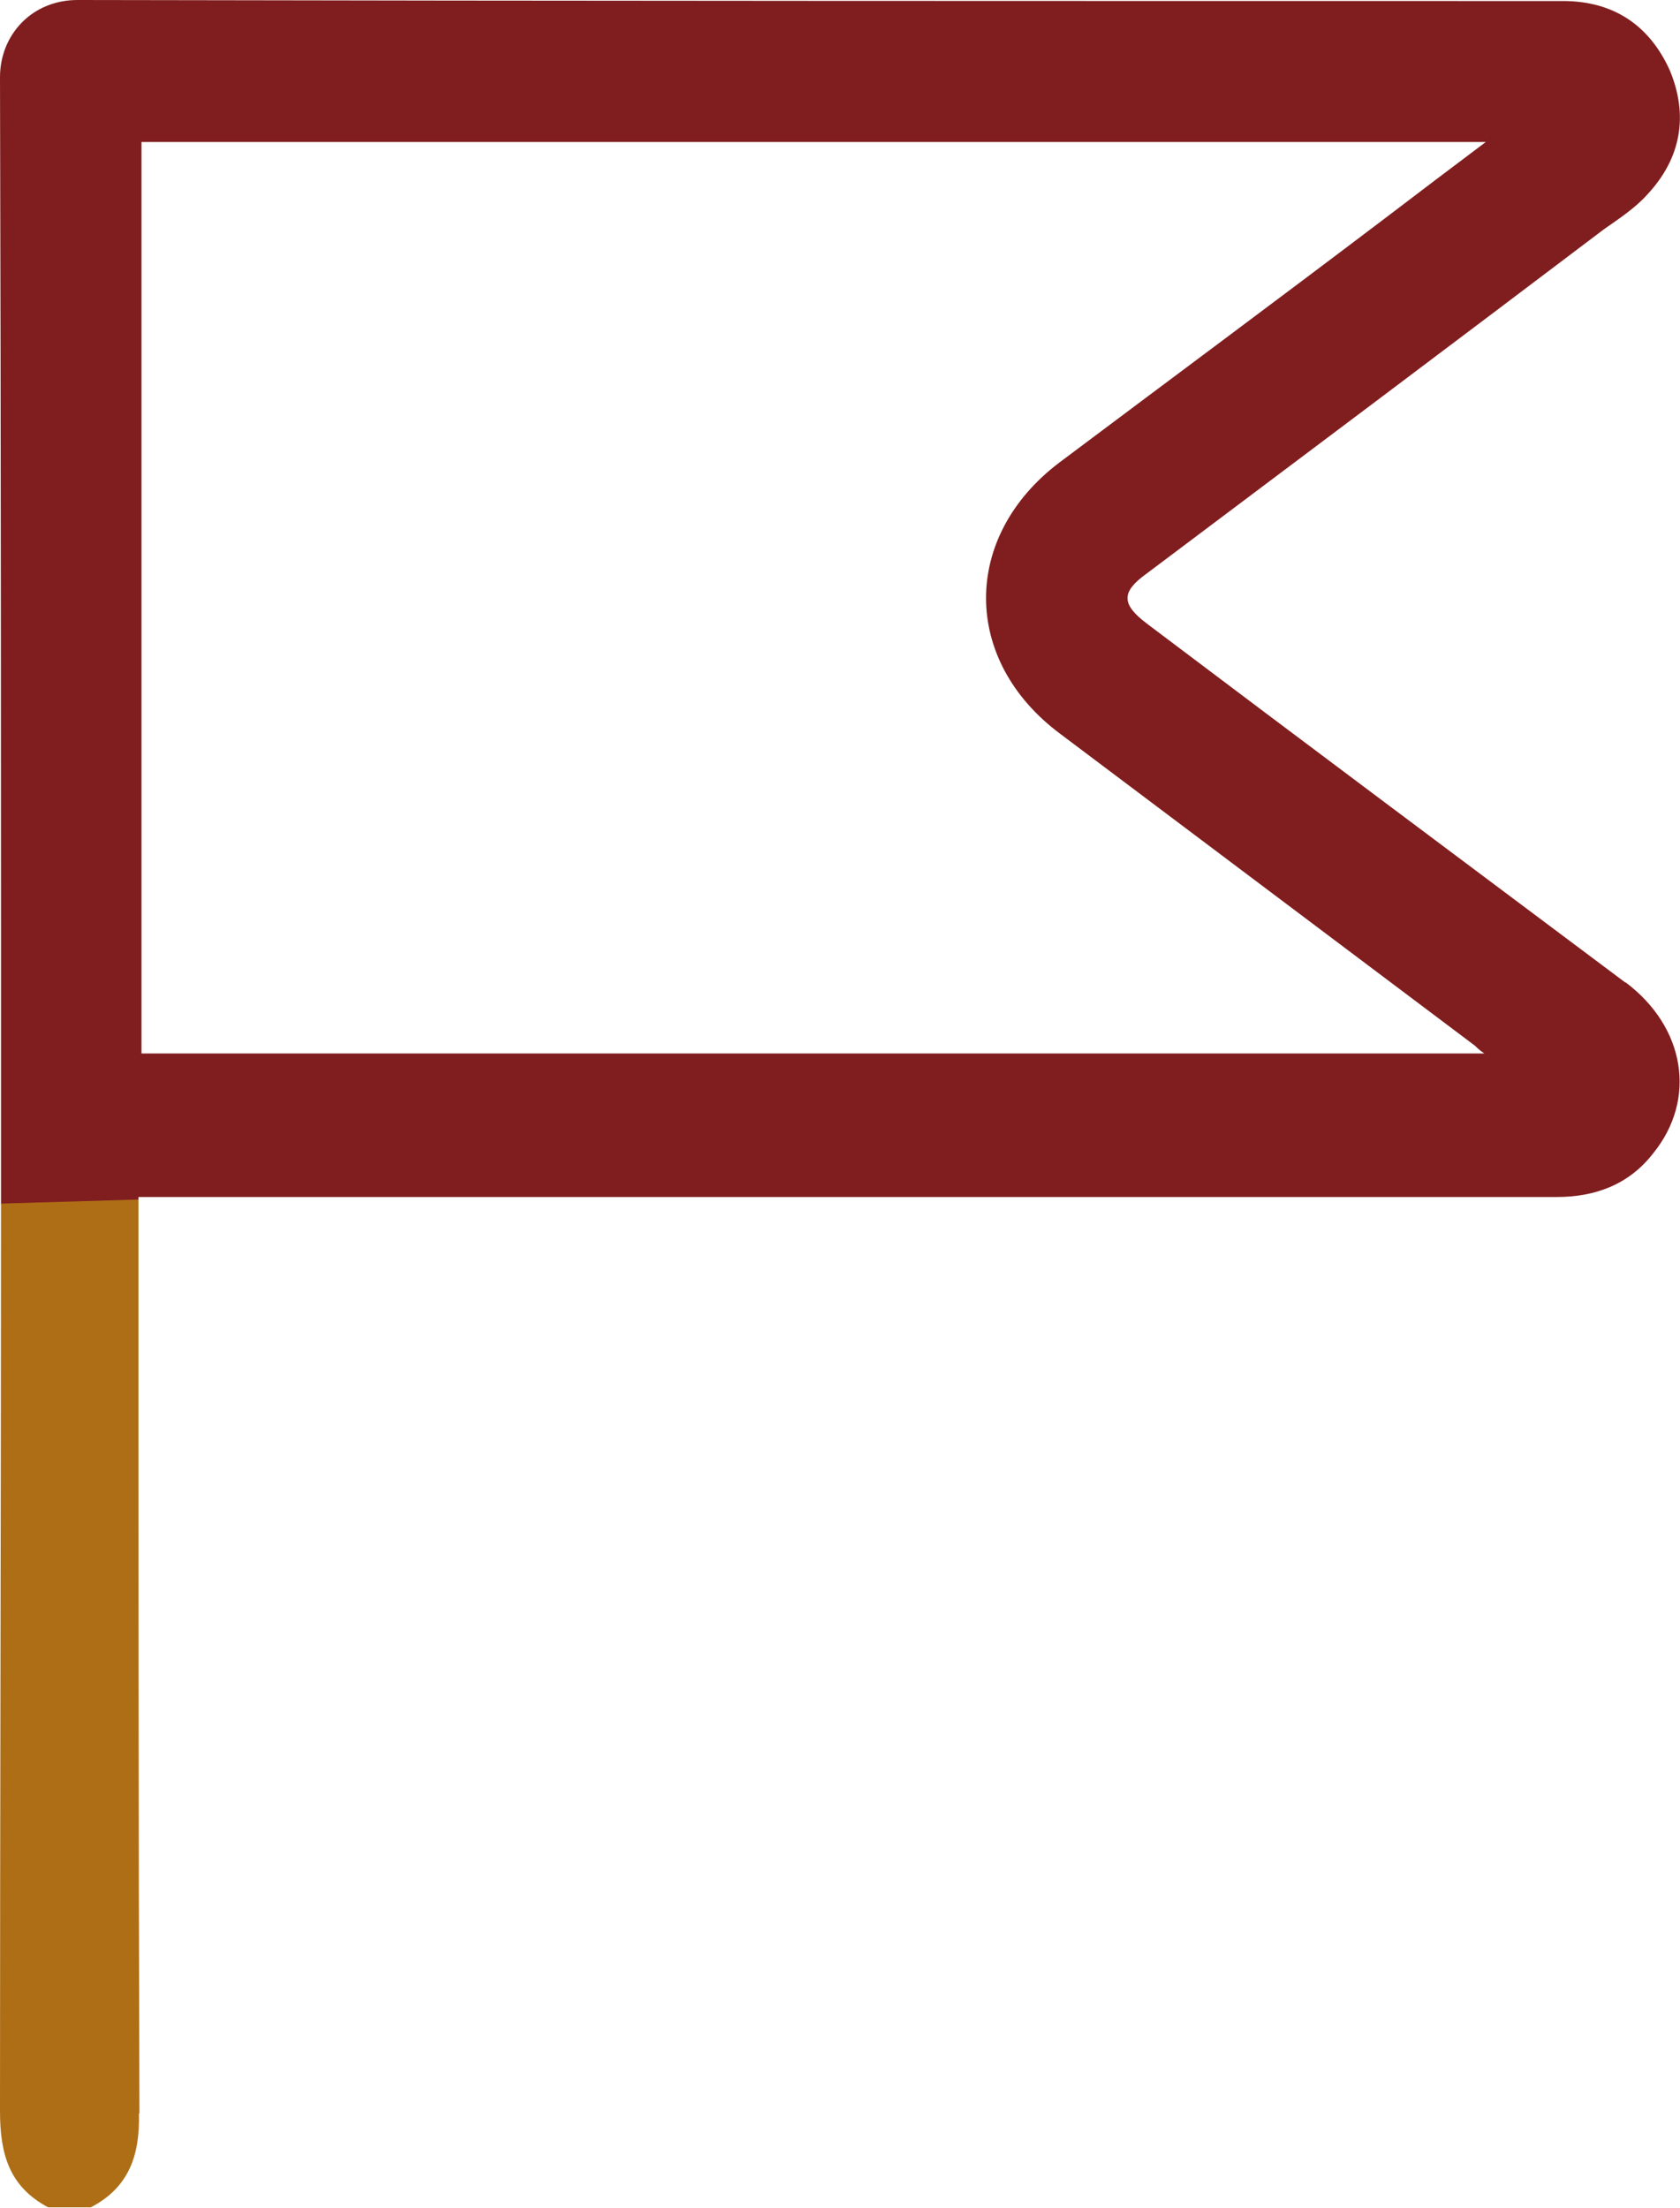
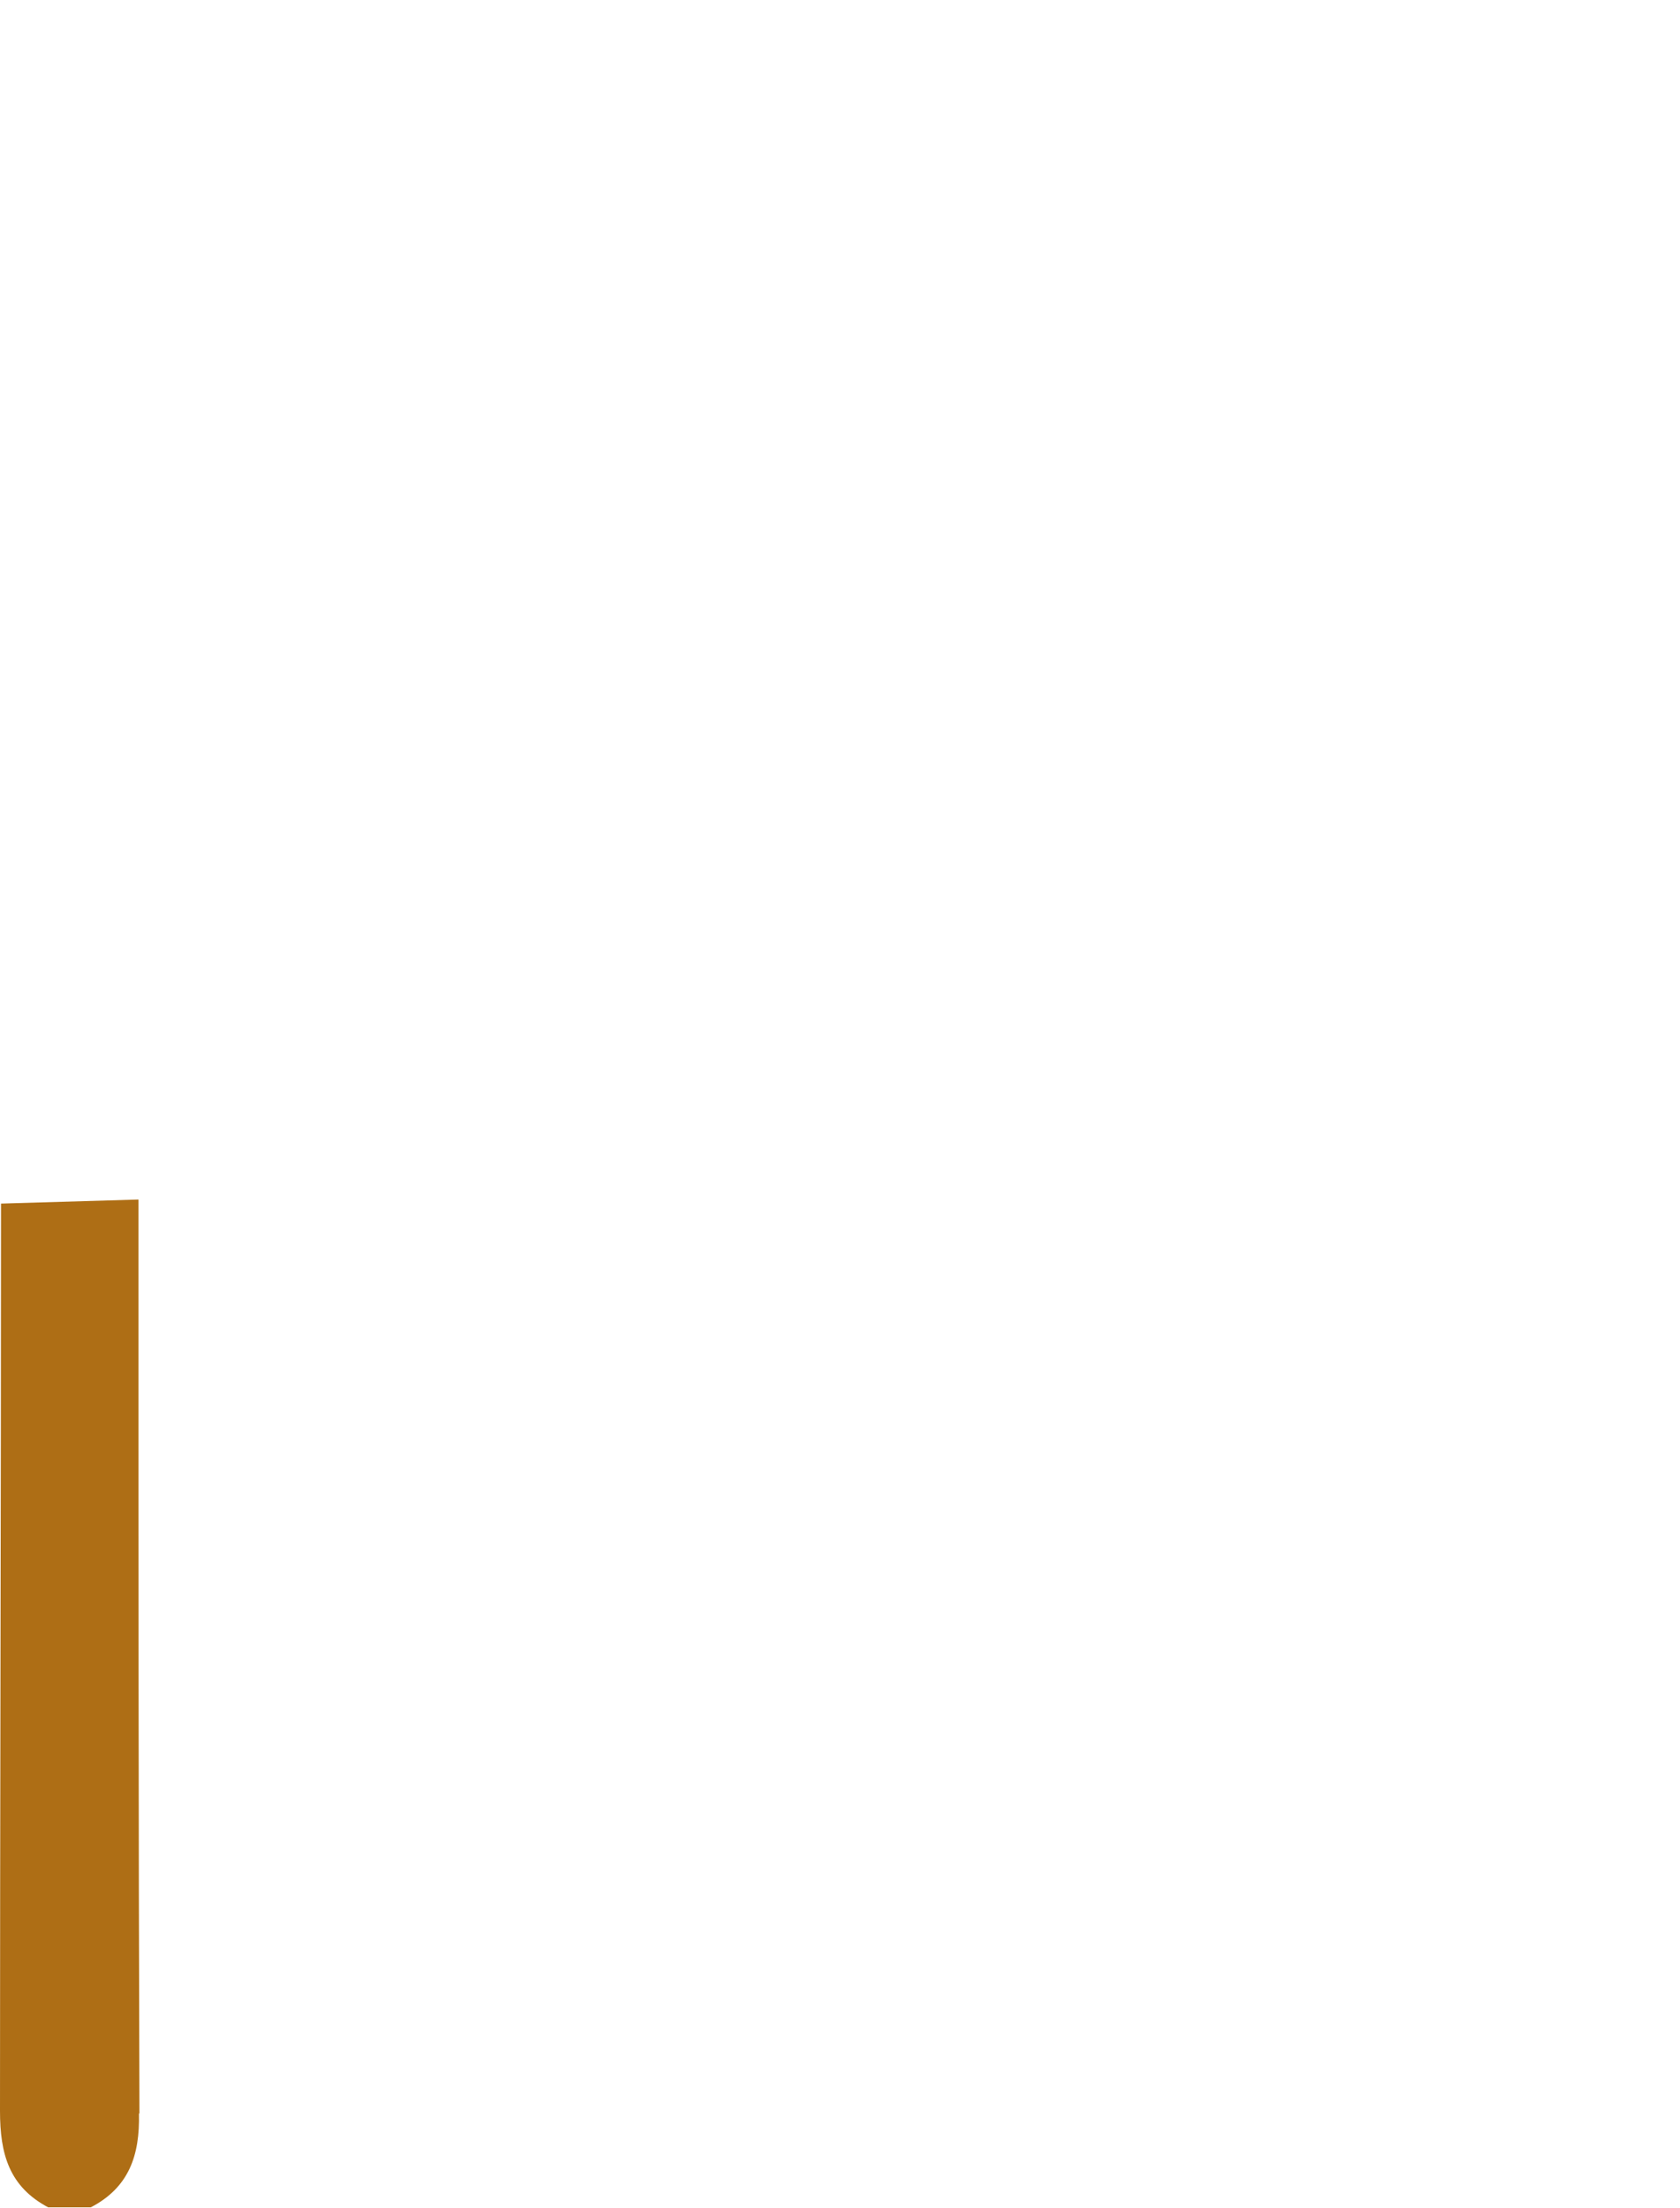
<svg xmlns="http://www.w3.org/2000/svg" id="_Слой_1" data-name="Слой 1" viewBox="0 0 33.13 43.53">
  <defs>
    <style> .cls-1 { fill: #801e1f; } .cls-1, .cls-2 { stroke-width: 0px; } .cls-2 { fill: #ae6e15; } </style>
  </defs>
-   <path class="cls-1" d="m32.05,19.37c-3.15-2.36-6.3-4.71-9.44-7.08-.5-.38-.5-.62,0-.98,3.01-2.26,6.02-4.52,9.02-6.79.3-.21.62-.42.86-.69.66-.71.81-1.55.44-2.44C32.53.5,31.82.02,30.82.02,21.07.02,11.31.02,1.55,0,.63-.01,0,.69,0,1.52c.02,7.41.02,14.8.02,22.22l2.71-.08v-.06h27.97c.75,0,1.42-.24,1.9-.86.87-1.07.63-2.49-.54-3.37Zm-29.26,1.4V2.8h26.51c-.68.51-1.3.98-1.93,1.46-2.15,1.63-4.32,3.24-6.48,4.86-1.93,1.46-1.93,3.9.02,5.35,2.73,2.05,5.45,4.1,8.18,6.15.05.05.08.08.18.15H2.79Z" />
  <path class="cls-2" d="m2.74,41.67c.02.83-.2,1.46-.95,1.85h-.84c-.77-.41-.95-1.05-.95-1.9,0-5.96.02-11.93.02-17.89l2.71-.08v.47c0,5.84,0,11.7.02,17.55Z" />
</svg>